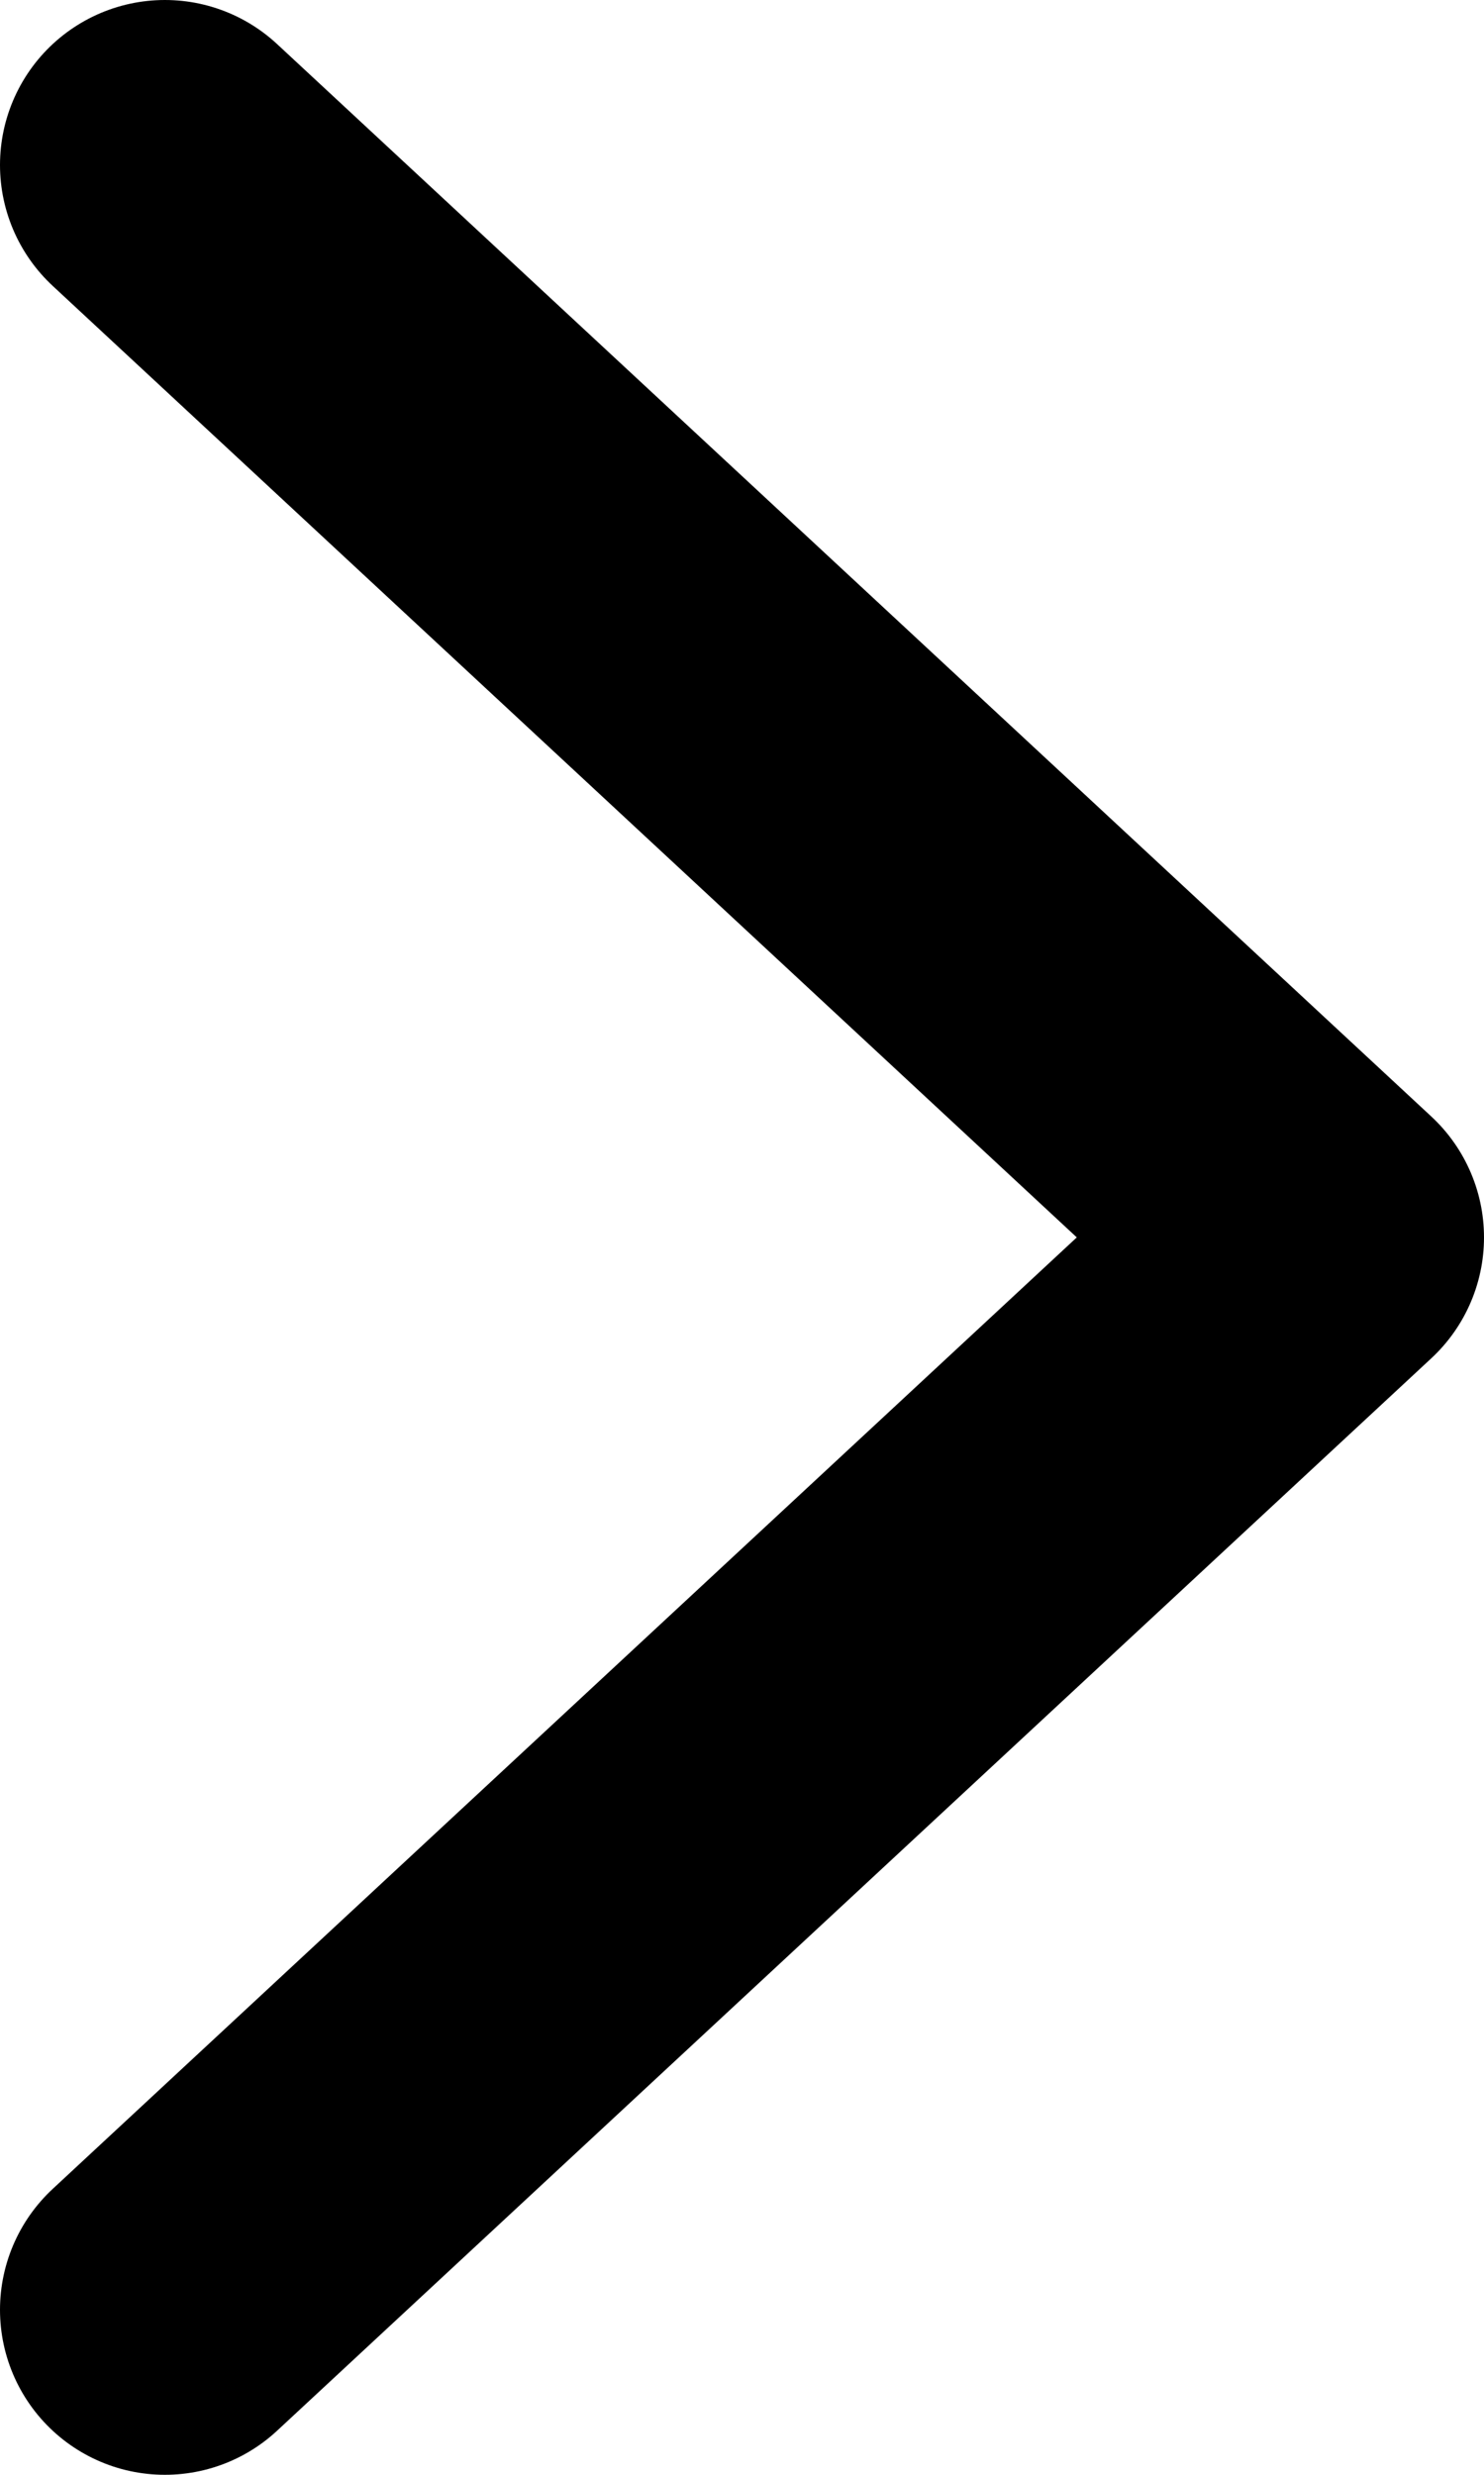
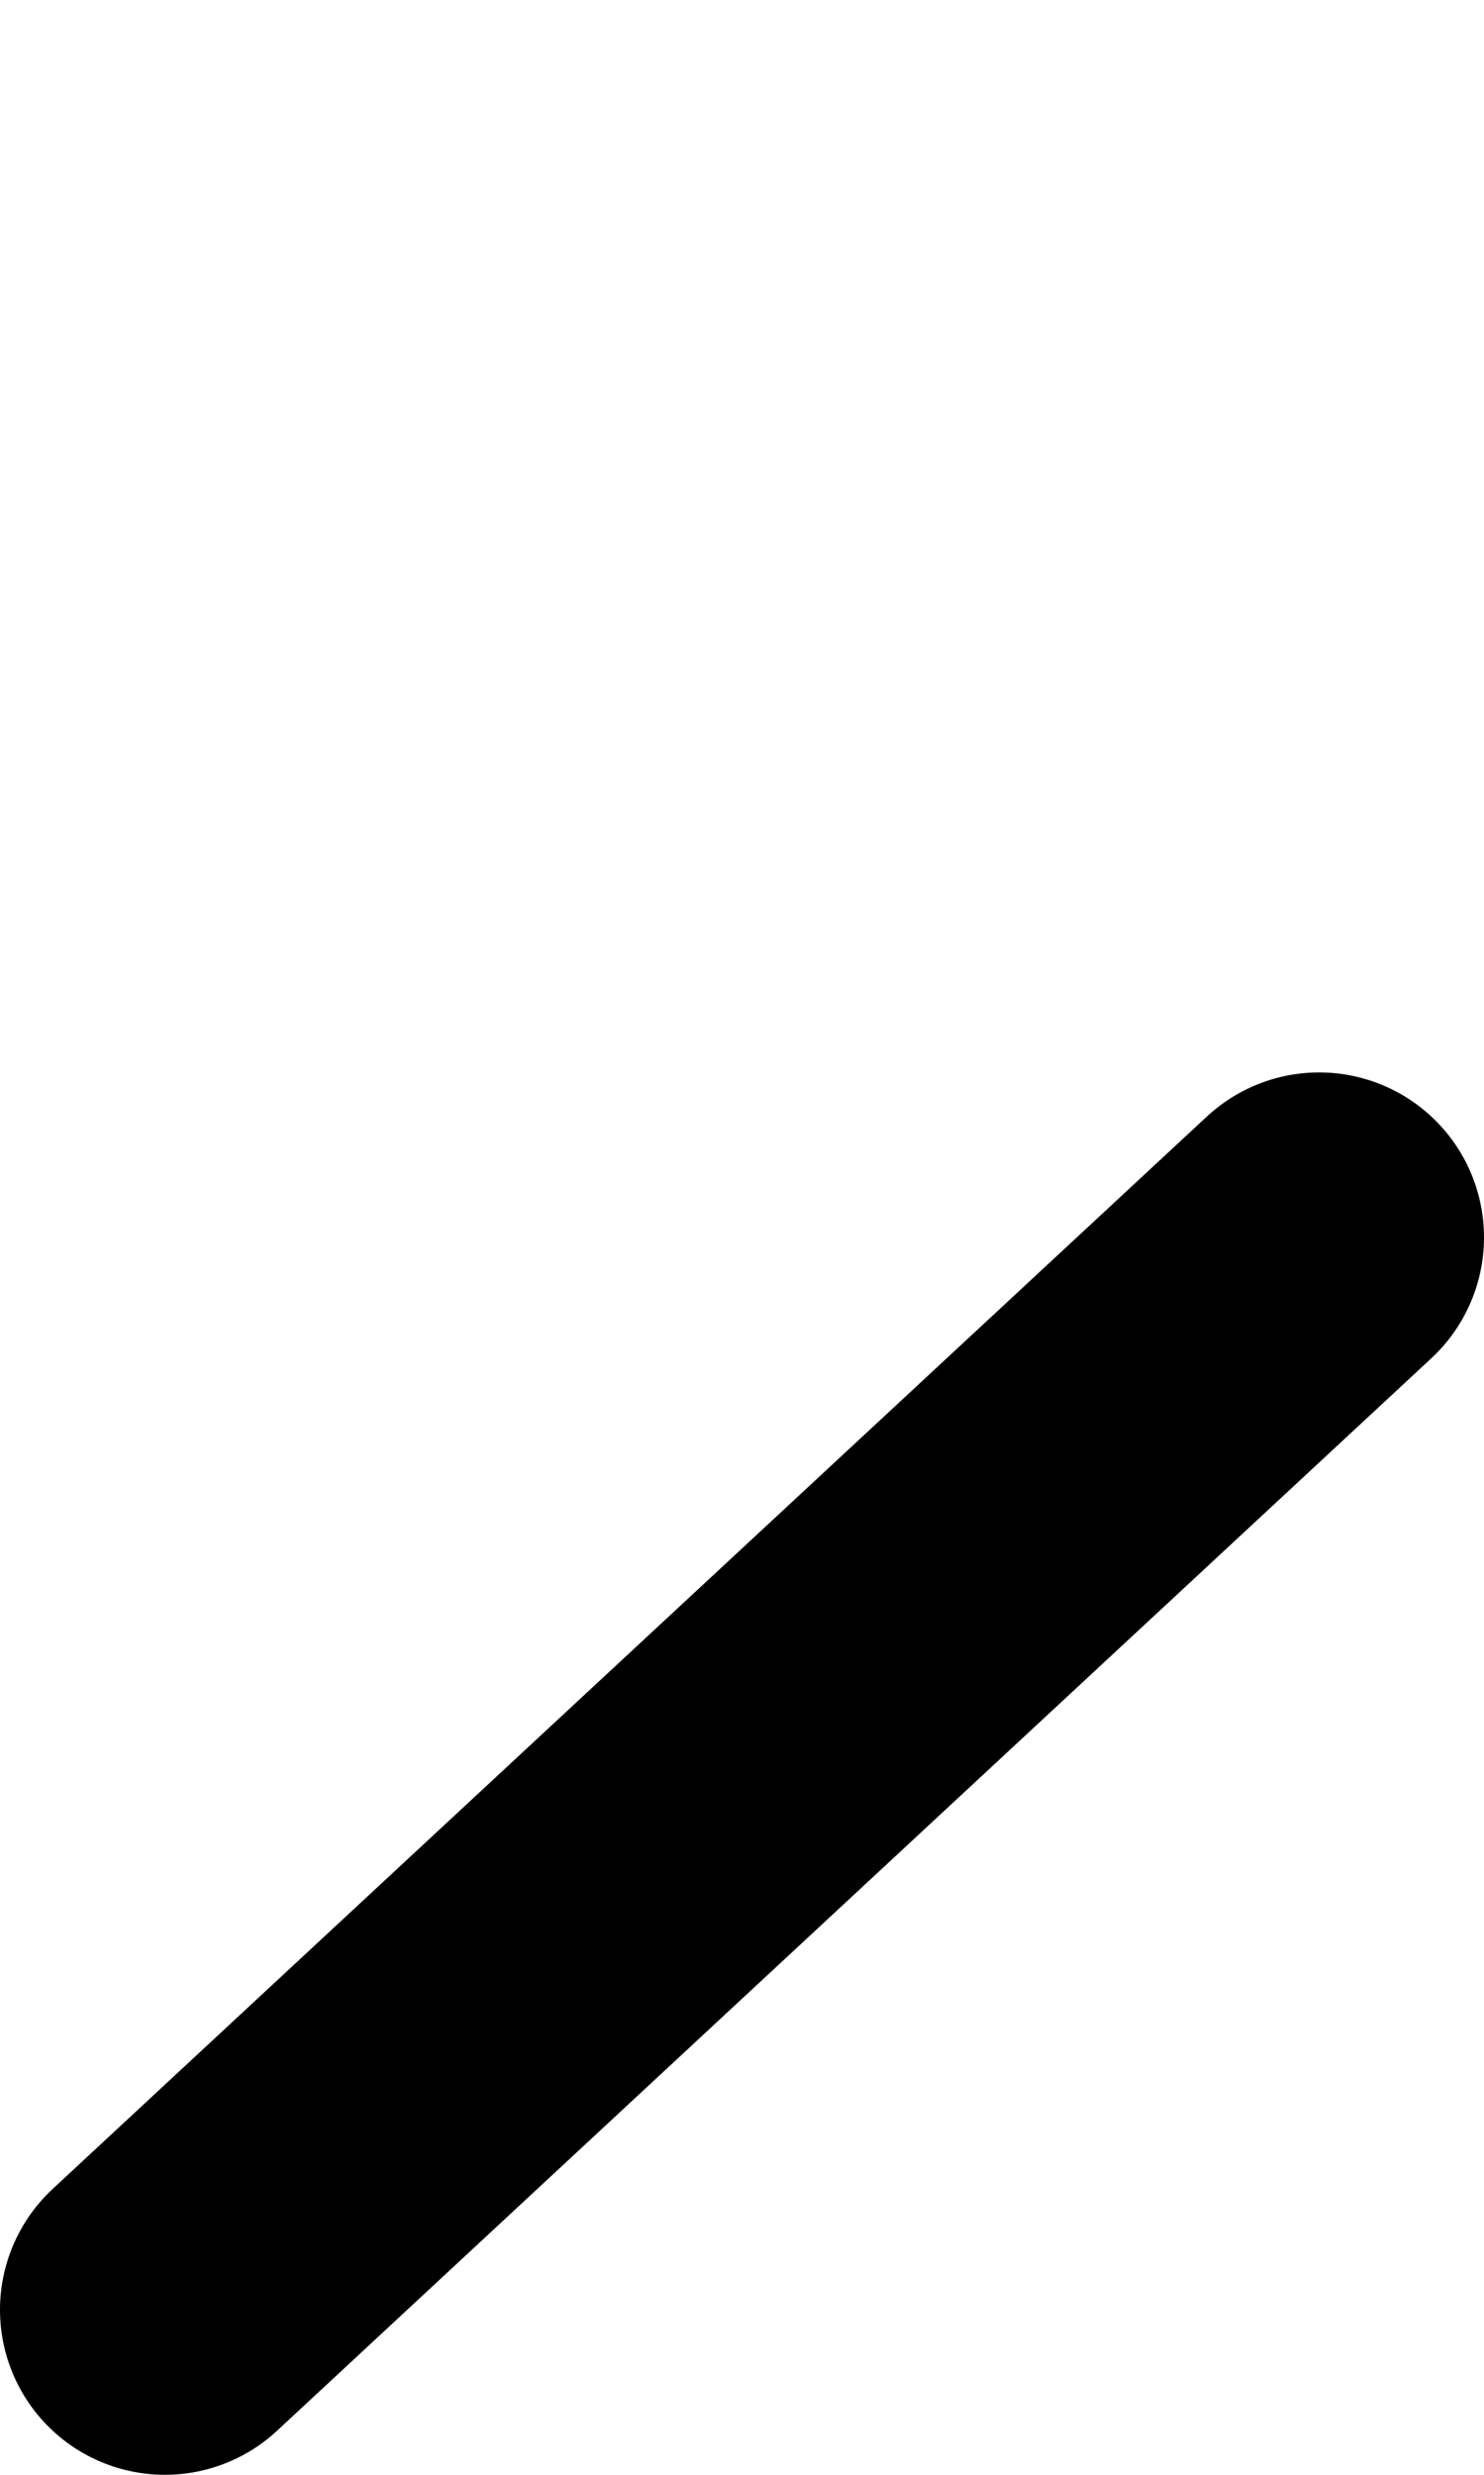
<svg xmlns="http://www.w3.org/2000/svg" width="9" height="15" viewBox="0 0 9 15">
-   <path fill="none" fill-rule="evenodd" stroke="#000" stroke-linecap="round" stroke-linejoin="round" stroke-width="2" d="M1 14l7-6.5M1 1l7 6.5" />
+   <path fill="none" fill-rule="evenodd" stroke="#000" stroke-linecap="round" stroke-linejoin="round" stroke-width="2" d="M1 14l7-6.5M1 1" />
</svg>